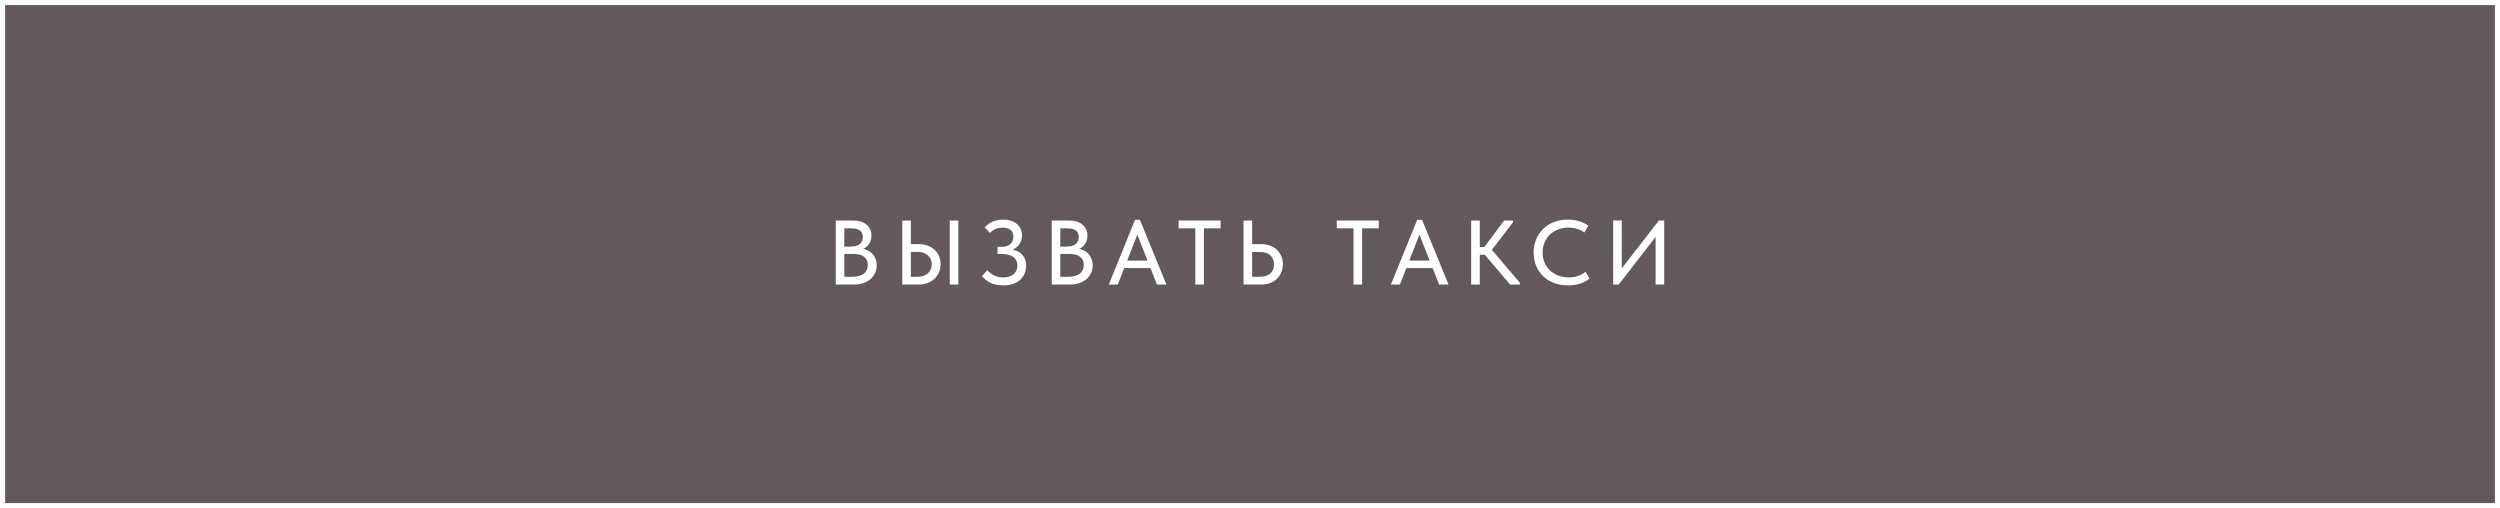
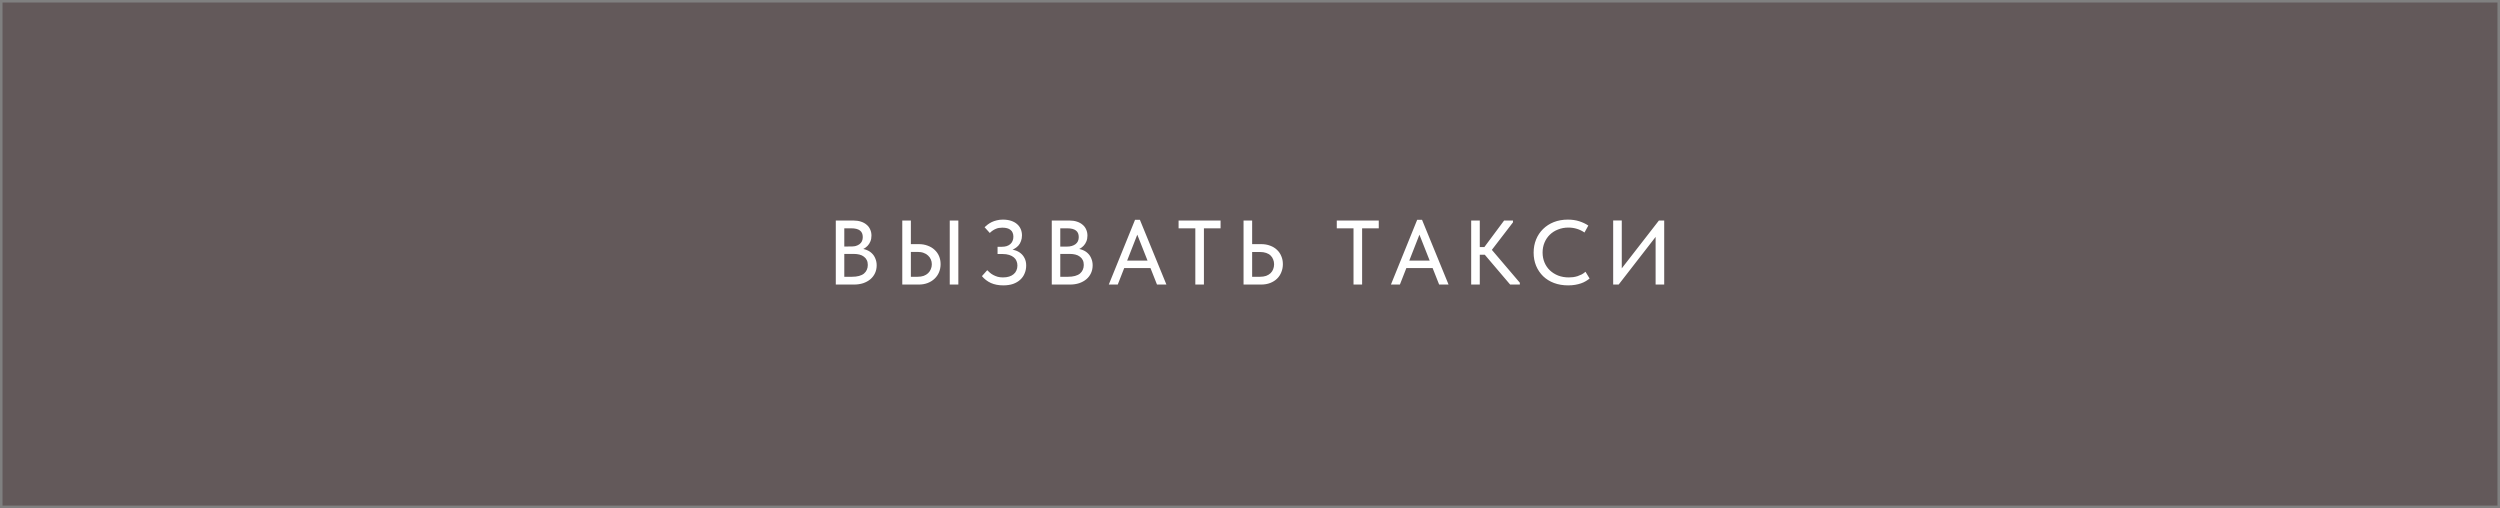
<svg xmlns="http://www.w3.org/2000/svg" width="246" height="50" viewBox="0 0 246 50" fill="none">
  <rect x="0" y="0" width="246" height="50" fill="#808080" stroke="none" />
  <rect x="245.75" y="49.75" width="245.5" height="49.5" transform="rotate(180 245.75 49.75)" fill="#463335" fill-opacity="0.5" />
-   <rect x="245.75" y="49.75" width="245.5" height="49.5" transform="rotate(180 245.75 49.75)" stroke="white" stroke-width="0.5" />
-   <path d="M82.242 28V21.7H83.979C84.255 21.7 84.501 21.736 84.717 21.808C84.939 21.88 85.125 21.982 85.275 22.114C85.431 22.24 85.548 22.396 85.626 22.582C85.71 22.762 85.752 22.963 85.752 23.185C85.752 23.401 85.716 23.593 85.644 23.761C85.578 23.923 85.488 24.064 85.374 24.184C85.266 24.298 85.146 24.391 85.014 24.463C84.888 24.529 84.762 24.577 84.636 24.607L84.609 24.463C84.849 24.469 85.071 24.514 85.275 24.598C85.479 24.676 85.653 24.787 85.797 24.931C85.947 25.075 86.061 25.249 86.139 25.453C86.223 25.651 86.265 25.87 86.265 26.11C86.265 26.386 86.211 26.641 86.103 26.875C85.995 27.109 85.842 27.31 85.644 27.478C85.452 27.64 85.218 27.769 84.942 27.865C84.666 27.955 84.363 28 84.033 28H82.242ZM83.079 27.676L82.764 27.235H83.835C84.099 27.235 84.33 27.208 84.528 27.154C84.726 27.1 84.888 27.022 85.014 26.92C85.14 26.812 85.233 26.689 85.293 26.551C85.359 26.407 85.392 26.248 85.392 26.074C85.392 25.888 85.359 25.729 85.293 25.597C85.227 25.459 85.131 25.345 85.005 25.255C84.885 25.159 84.738 25.09 84.564 25.048C84.396 25.006 84.207 24.985 83.997 24.985H82.872V24.265H83.745C83.919 24.265 84.075 24.244 84.213 24.202C84.357 24.16 84.48 24.1 84.582 24.022C84.684 23.944 84.762 23.848 84.816 23.734C84.87 23.614 84.897 23.479 84.897 23.329C84.897 23.035 84.804 22.819 84.618 22.681C84.432 22.537 84.141 22.465 83.745 22.465H82.764L83.079 22.042V27.676ZM88.784 28V21.7H89.63V24.022H90.404C90.728 24.022 91.022 24.073 91.286 24.175C91.55 24.271 91.775 24.406 91.961 24.58C92.153 24.754 92.3 24.961 92.402 25.201C92.504 25.441 92.555 25.705 92.555 25.993C92.555 26.275 92.504 26.539 92.402 26.785C92.3 27.031 92.153 27.244 91.961 27.424C91.775 27.604 91.55 27.745 91.286 27.847C91.022 27.949 90.728 28 90.404 28H88.784ZM90.296 27.235C90.518 27.235 90.716 27.205 90.89 27.145C91.064 27.079 91.208 26.992 91.322 26.884C91.442 26.77 91.532 26.638 91.592 26.488C91.658 26.338 91.691 26.176 91.691 26.002C91.691 25.828 91.658 25.669 91.592 25.525C91.532 25.381 91.442 25.255 91.322 25.147C91.208 25.033 91.064 24.946 90.89 24.886C90.722 24.82 90.521 24.787 90.287 24.787H89.63V27.235H90.296ZM93.455 28V21.7H94.301V28H93.455ZM98.718 28.081C98.262 28.081 97.857 28.003 97.503 27.847C97.155 27.685 96.861 27.46 96.621 27.172L97.143 26.587C97.227 26.671 97.317 26.755 97.413 26.839C97.509 26.923 97.62 26.998 97.746 27.064C97.872 27.13 98.013 27.187 98.169 27.235C98.325 27.277 98.499 27.298 98.691 27.298C98.919 27.298 99.12 27.271 99.294 27.217C99.468 27.163 99.615 27.085 99.735 26.983C99.861 26.881 99.954 26.758 100.014 26.614C100.08 26.47 100.113 26.308 100.113 26.128C100.113 25.966 100.083 25.816 100.023 25.678C99.969 25.54 99.882 25.423 99.762 25.327C99.642 25.225 99.489 25.144 99.303 25.084C99.117 25.024 98.895 24.994 98.637 24.994H98.16V24.283H98.583C98.757 24.283 98.913 24.262 99.051 24.22C99.195 24.172 99.315 24.106 99.411 24.022C99.513 23.932 99.588 23.827 99.636 23.707C99.69 23.587 99.717 23.449 99.717 23.293C99.717 23.143 99.693 23.014 99.645 22.906C99.603 22.792 99.534 22.699 99.438 22.627C99.348 22.549 99.234 22.492 99.096 22.456C98.964 22.42 98.808 22.402 98.628 22.402C98.508 22.402 98.394 22.411 98.286 22.429C98.178 22.447 98.073 22.48 97.971 22.528C97.869 22.57 97.77 22.624 97.674 22.69C97.578 22.756 97.485 22.834 97.395 22.924L96.882 22.357C96.972 22.273 97.074 22.186 97.188 22.096C97.308 22.006 97.44 21.925 97.584 21.853C97.734 21.781 97.899 21.724 98.079 21.682C98.265 21.634 98.466 21.61 98.682 21.61C98.988 21.61 99.258 21.649 99.492 21.727C99.726 21.805 99.921 21.913 100.077 22.051C100.233 22.183 100.353 22.345 100.437 22.537C100.521 22.729 100.563 22.939 100.563 23.167C100.563 23.365 100.53 23.551 100.464 23.725C100.404 23.899 100.314 24.052 100.194 24.184C100.074 24.31 99.93 24.418 99.762 24.508C99.6 24.598 99.417 24.661 99.213 24.697L99.249 24.517C99.477 24.523 99.693 24.562 99.897 24.634C100.107 24.7 100.29 24.799 100.446 24.931C100.608 25.063 100.737 25.231 100.833 25.435C100.929 25.633 100.977 25.864 100.977 26.128C100.977 26.404 100.926 26.662 100.824 26.902C100.728 27.142 100.584 27.349 100.392 27.523C100.206 27.697 99.972 27.835 99.69 27.937C99.414 28.033 99.09 28.081 98.718 28.081ZM103.494 28V21.7H105.231C105.507 21.7 105.753 21.736 105.969 21.808C106.191 21.88 106.377 21.982 106.527 22.114C106.683 22.24 106.8 22.396 106.878 22.582C106.962 22.762 107.004 22.963 107.004 23.185C107.004 23.401 106.968 23.593 106.896 23.761C106.83 23.923 106.74 24.064 106.626 24.184C106.518 24.298 106.398 24.391 106.266 24.463C106.14 24.529 106.014 24.577 105.888 24.607L105.861 24.463C106.101 24.469 106.323 24.514 106.527 24.598C106.731 24.676 106.905 24.787 107.049 24.931C107.199 25.075 107.313 25.249 107.391 25.453C107.475 25.651 107.517 25.87 107.517 26.11C107.517 26.386 107.463 26.641 107.355 26.875C107.247 27.109 107.094 27.31 106.896 27.478C106.704 27.64 106.47 27.769 106.194 27.865C105.918 27.955 105.615 28 105.285 28H103.494ZM104.331 27.676L104.016 27.235H105.087C105.351 27.235 105.582 27.208 105.78 27.154C105.978 27.1 106.14 27.022 106.266 26.92C106.392 26.812 106.485 26.689 106.545 26.551C106.611 26.407 106.644 26.248 106.644 26.074C106.644 25.888 106.611 25.729 106.545 25.597C106.479 25.459 106.383 25.345 106.257 25.255C106.137 25.159 105.99 25.09 105.816 25.048C105.648 25.006 105.459 24.985 105.249 24.985H104.124V24.265H104.997C105.171 24.265 105.327 24.244 105.465 24.202C105.609 24.16 105.732 24.1 105.834 24.022C105.936 23.944 106.014 23.848 106.068 23.734C106.122 23.614 106.149 23.479 106.149 23.329C106.149 23.035 106.056 22.819 105.87 22.681C105.684 22.537 105.393 22.465 104.997 22.465H104.016L104.331 22.042V27.676ZM109.105 28L111.688 21.628H112.165L114.775 28H113.848L111.733 22.645H112.084L109.987 28H109.105ZM110.41 26.38V25.642H113.407V26.38H110.41ZM117.62 28V22.465H115.973V21.7H120.104V22.465H118.466V28H117.62ZM122.365 28V21.7H123.211V24.022H124.093C124.423 24.022 124.72 24.073 124.984 24.175C125.248 24.271 125.473 24.409 125.659 24.589C125.845 24.763 125.986 24.97 126.082 25.21C126.184 25.444 126.235 25.705 126.235 25.993C126.235 26.275 126.184 26.539 126.082 26.785C125.986 27.031 125.845 27.244 125.659 27.424C125.473 27.604 125.248 27.745 124.984 27.847C124.72 27.949 124.423 28 124.093 28H122.365ZM123.985 27.235C124.213 27.235 124.414 27.205 124.588 27.145C124.762 27.079 124.906 26.992 125.02 26.884C125.14 26.77 125.227 26.638 125.281 26.488C125.341 26.338 125.371 26.176 125.371 26.002C125.371 25.834 125.341 25.678 125.281 25.534C125.227 25.384 125.143 25.255 125.029 25.147C124.915 25.033 124.768 24.946 124.588 24.886C124.414 24.826 124.21 24.796 123.976 24.796H123.211V27.235H123.985ZM133.186 28V22.465H131.539V21.7H135.67V22.465H134.032V28H133.186ZM136.868 28L139.451 21.628H139.928L142.538 28H141.611L139.496 22.645H139.847L137.75 28H136.868ZM138.173 26.38V25.642H141.17V26.38H138.173ZM148.598 28L145.781 24.688L148.004 21.7H148.877V21.88L146.555 24.904V24.301L149.552 27.82V28H148.598ZM145.178 25.066V24.31H146.429V25.066H145.178ZM145.61 21.7V28H144.764V21.7H145.61ZM154.302 28.081C153.798 28.081 153.336 28.003 152.916 27.847C152.502 27.691 152.145 27.469 151.845 27.181C151.551 26.893 151.32 26.551 151.152 26.155C150.99 25.759 150.909 25.327 150.909 24.859C150.909 24.391 150.99 23.959 151.152 23.563C151.314 23.167 151.542 22.825 151.836 22.537C152.136 22.243 152.49 22.015 152.898 21.853C153.312 21.691 153.771 21.61 154.275 21.61C154.695 21.61 155.07 21.664 155.4 21.772C155.736 21.88 156.033 22.021 156.291 22.195L155.913 22.879C155.691 22.723 155.445 22.603 155.175 22.519C154.905 22.435 154.623 22.393 154.329 22.393C153.963 22.393 153.624 22.456 153.312 22.582C153 22.702 152.73 22.873 152.502 23.095C152.28 23.311 152.106 23.569 151.98 23.869C151.854 24.169 151.791 24.496 151.791 24.85C151.791 25.204 151.854 25.531 151.98 25.831C152.106 26.131 152.283 26.389 152.511 26.605C152.739 26.821 153.012 26.992 153.33 27.118C153.648 27.238 153.996 27.298 154.374 27.298C154.518 27.298 154.662 27.289 154.806 27.271C154.956 27.247 155.1 27.214 155.238 27.172C155.376 27.124 155.511 27.067 155.643 27.001C155.775 26.929 155.898 26.842 156.012 26.74L156.417 27.406C156.309 27.496 156.183 27.583 156.039 27.667C155.901 27.751 155.745 27.823 155.571 27.883C155.397 27.943 155.205 27.991 154.995 28.027C154.785 28.063 154.554 28.081 154.302 28.081ZM158.736 28V21.691H159.582V26.704L159.42 26.614L163.236 21.7H163.758V28H162.912V22.753L163.227 22.906L159.276 28H158.736Z" fill="white" />
+   <path d="M82.242 28V21.7H83.979C84.255 21.7 84.501 21.736 84.717 21.808C84.939 21.88 85.125 21.982 85.275 22.114C85.431 22.24 85.548 22.396 85.626 22.582C85.71 22.762 85.752 22.963 85.752 23.185C85.752 23.401 85.716 23.593 85.644 23.761C85.578 23.923 85.488 24.064 85.374 24.184C85.266 24.298 85.146 24.391 85.014 24.463C84.888 24.529 84.762 24.577 84.636 24.607L84.609 24.463C84.849 24.469 85.071 24.514 85.275 24.598C85.479 24.676 85.653 24.787 85.797 24.931C85.947 25.075 86.061 25.249 86.139 25.453C86.223 25.651 86.265 25.87 86.265 26.11C86.265 26.386 86.211 26.641 86.103 26.875C85.995 27.109 85.842 27.31 85.644 27.478C85.452 27.64 85.218 27.769 84.942 27.865C84.666 27.955 84.363 28 84.033 28H82.242ZM83.079 27.676L82.764 27.235H83.835C84.099 27.235 84.33 27.208 84.528 27.154C84.726 27.1 84.888 27.022 85.014 26.92C85.14 26.812 85.233 26.689 85.293 26.551C85.359 26.407 85.392 26.248 85.392 26.074C85.392 25.888 85.359 25.729 85.293 25.597C85.227 25.459 85.131 25.345 85.005 25.255C84.885 25.159 84.738 25.09 84.564 25.048C84.396 25.006 84.207 24.985 83.997 24.985H82.872V24.265C83.919 24.265 84.075 24.244 84.213 24.202C84.357 24.16 84.48 24.1 84.582 24.022C84.684 23.944 84.762 23.848 84.816 23.734C84.87 23.614 84.897 23.479 84.897 23.329C84.897 23.035 84.804 22.819 84.618 22.681C84.432 22.537 84.141 22.465 83.745 22.465H82.764L83.079 22.042V27.676ZM88.784 28V21.7H89.63V24.022H90.404C90.728 24.022 91.022 24.073 91.286 24.175C91.55 24.271 91.775 24.406 91.961 24.58C92.153 24.754 92.3 24.961 92.402 25.201C92.504 25.441 92.555 25.705 92.555 25.993C92.555 26.275 92.504 26.539 92.402 26.785C92.3 27.031 92.153 27.244 91.961 27.424C91.775 27.604 91.55 27.745 91.286 27.847C91.022 27.949 90.728 28 90.404 28H88.784ZM90.296 27.235C90.518 27.235 90.716 27.205 90.89 27.145C91.064 27.079 91.208 26.992 91.322 26.884C91.442 26.77 91.532 26.638 91.592 26.488C91.658 26.338 91.691 26.176 91.691 26.002C91.691 25.828 91.658 25.669 91.592 25.525C91.532 25.381 91.442 25.255 91.322 25.147C91.208 25.033 91.064 24.946 90.89 24.886C90.722 24.82 90.521 24.787 90.287 24.787H89.63V27.235H90.296ZM93.455 28V21.7H94.301V28H93.455ZM98.718 28.081C98.262 28.081 97.857 28.003 97.503 27.847C97.155 27.685 96.861 27.46 96.621 27.172L97.143 26.587C97.227 26.671 97.317 26.755 97.413 26.839C97.509 26.923 97.62 26.998 97.746 27.064C97.872 27.13 98.013 27.187 98.169 27.235C98.325 27.277 98.499 27.298 98.691 27.298C98.919 27.298 99.12 27.271 99.294 27.217C99.468 27.163 99.615 27.085 99.735 26.983C99.861 26.881 99.954 26.758 100.014 26.614C100.08 26.47 100.113 26.308 100.113 26.128C100.113 25.966 100.083 25.816 100.023 25.678C99.969 25.54 99.882 25.423 99.762 25.327C99.642 25.225 99.489 25.144 99.303 25.084C99.117 25.024 98.895 24.994 98.637 24.994H98.16V24.283H98.583C98.757 24.283 98.913 24.262 99.051 24.22C99.195 24.172 99.315 24.106 99.411 24.022C99.513 23.932 99.588 23.827 99.636 23.707C99.69 23.587 99.717 23.449 99.717 23.293C99.717 23.143 99.693 23.014 99.645 22.906C99.603 22.792 99.534 22.699 99.438 22.627C99.348 22.549 99.234 22.492 99.096 22.456C98.964 22.42 98.808 22.402 98.628 22.402C98.508 22.402 98.394 22.411 98.286 22.429C98.178 22.447 98.073 22.48 97.971 22.528C97.869 22.57 97.77 22.624 97.674 22.69C97.578 22.756 97.485 22.834 97.395 22.924L96.882 22.357C96.972 22.273 97.074 22.186 97.188 22.096C97.308 22.006 97.44 21.925 97.584 21.853C97.734 21.781 97.899 21.724 98.079 21.682C98.265 21.634 98.466 21.61 98.682 21.61C98.988 21.61 99.258 21.649 99.492 21.727C99.726 21.805 99.921 21.913 100.077 22.051C100.233 22.183 100.353 22.345 100.437 22.537C100.521 22.729 100.563 22.939 100.563 23.167C100.563 23.365 100.53 23.551 100.464 23.725C100.404 23.899 100.314 24.052 100.194 24.184C100.074 24.31 99.93 24.418 99.762 24.508C99.6 24.598 99.417 24.661 99.213 24.697L99.249 24.517C99.477 24.523 99.693 24.562 99.897 24.634C100.107 24.7 100.29 24.799 100.446 24.931C100.608 25.063 100.737 25.231 100.833 25.435C100.929 25.633 100.977 25.864 100.977 26.128C100.977 26.404 100.926 26.662 100.824 26.902C100.728 27.142 100.584 27.349 100.392 27.523C100.206 27.697 99.972 27.835 99.69 27.937C99.414 28.033 99.09 28.081 98.718 28.081ZM103.494 28V21.7H105.231C105.507 21.7 105.753 21.736 105.969 21.808C106.191 21.88 106.377 21.982 106.527 22.114C106.683 22.24 106.8 22.396 106.878 22.582C106.962 22.762 107.004 22.963 107.004 23.185C107.004 23.401 106.968 23.593 106.896 23.761C106.83 23.923 106.74 24.064 106.626 24.184C106.518 24.298 106.398 24.391 106.266 24.463C106.14 24.529 106.014 24.577 105.888 24.607L105.861 24.463C106.101 24.469 106.323 24.514 106.527 24.598C106.731 24.676 106.905 24.787 107.049 24.931C107.199 25.075 107.313 25.249 107.391 25.453C107.475 25.651 107.517 25.87 107.517 26.11C107.517 26.386 107.463 26.641 107.355 26.875C107.247 27.109 107.094 27.31 106.896 27.478C106.704 27.64 106.47 27.769 106.194 27.865C105.918 27.955 105.615 28 105.285 28H103.494ZM104.331 27.676L104.016 27.235H105.087C105.351 27.235 105.582 27.208 105.78 27.154C105.978 27.1 106.14 27.022 106.266 26.92C106.392 26.812 106.485 26.689 106.545 26.551C106.611 26.407 106.644 26.248 106.644 26.074C106.644 25.888 106.611 25.729 106.545 25.597C106.479 25.459 106.383 25.345 106.257 25.255C106.137 25.159 105.99 25.09 105.816 25.048C105.648 25.006 105.459 24.985 105.249 24.985H104.124V24.265H104.997C105.171 24.265 105.327 24.244 105.465 24.202C105.609 24.16 105.732 24.1 105.834 24.022C105.936 23.944 106.014 23.848 106.068 23.734C106.122 23.614 106.149 23.479 106.149 23.329C106.149 23.035 106.056 22.819 105.87 22.681C105.684 22.537 105.393 22.465 104.997 22.465H104.016L104.331 22.042V27.676ZM109.105 28L111.688 21.628H112.165L114.775 28H113.848L111.733 22.645H112.084L109.987 28H109.105ZM110.41 26.38V25.642H113.407V26.38H110.41ZM117.62 28V22.465H115.973V21.7H120.104V22.465H118.466V28H117.62ZM122.365 28V21.7H123.211V24.022H124.093C124.423 24.022 124.72 24.073 124.984 24.175C125.248 24.271 125.473 24.409 125.659 24.589C125.845 24.763 125.986 24.97 126.082 25.21C126.184 25.444 126.235 25.705 126.235 25.993C126.235 26.275 126.184 26.539 126.082 26.785C125.986 27.031 125.845 27.244 125.659 27.424C125.473 27.604 125.248 27.745 124.984 27.847C124.72 27.949 124.423 28 124.093 28H122.365ZM123.985 27.235C124.213 27.235 124.414 27.205 124.588 27.145C124.762 27.079 124.906 26.992 125.02 26.884C125.14 26.77 125.227 26.638 125.281 26.488C125.341 26.338 125.371 26.176 125.371 26.002C125.371 25.834 125.341 25.678 125.281 25.534C125.227 25.384 125.143 25.255 125.029 25.147C124.915 25.033 124.768 24.946 124.588 24.886C124.414 24.826 124.21 24.796 123.976 24.796H123.211V27.235H123.985ZM133.186 28V22.465H131.539V21.7H135.67V22.465H134.032V28H133.186ZM136.868 28L139.451 21.628H139.928L142.538 28H141.611L139.496 22.645H139.847L137.75 28H136.868ZM138.173 26.38V25.642H141.17V26.38H138.173ZM148.598 28L145.781 24.688L148.004 21.7H148.877V21.88L146.555 24.904V24.301L149.552 27.82V28H148.598ZM145.178 25.066V24.31H146.429V25.066H145.178ZM145.61 21.7V28H144.764V21.7H145.61ZM154.302 28.081C153.798 28.081 153.336 28.003 152.916 27.847C152.502 27.691 152.145 27.469 151.845 27.181C151.551 26.893 151.32 26.551 151.152 26.155C150.99 25.759 150.909 25.327 150.909 24.859C150.909 24.391 150.99 23.959 151.152 23.563C151.314 23.167 151.542 22.825 151.836 22.537C152.136 22.243 152.49 22.015 152.898 21.853C153.312 21.691 153.771 21.61 154.275 21.61C154.695 21.61 155.07 21.664 155.4 21.772C155.736 21.88 156.033 22.021 156.291 22.195L155.913 22.879C155.691 22.723 155.445 22.603 155.175 22.519C154.905 22.435 154.623 22.393 154.329 22.393C153.963 22.393 153.624 22.456 153.312 22.582C153 22.702 152.73 22.873 152.502 23.095C152.28 23.311 152.106 23.569 151.98 23.869C151.854 24.169 151.791 24.496 151.791 24.85C151.791 25.204 151.854 25.531 151.98 25.831C152.106 26.131 152.283 26.389 152.511 26.605C152.739 26.821 153.012 26.992 153.33 27.118C153.648 27.238 153.996 27.298 154.374 27.298C154.518 27.298 154.662 27.289 154.806 27.271C154.956 27.247 155.1 27.214 155.238 27.172C155.376 27.124 155.511 27.067 155.643 27.001C155.775 26.929 155.898 26.842 156.012 26.74L156.417 27.406C156.309 27.496 156.183 27.583 156.039 27.667C155.901 27.751 155.745 27.823 155.571 27.883C155.397 27.943 155.205 27.991 154.995 28.027C154.785 28.063 154.554 28.081 154.302 28.081ZM158.736 28V21.691H159.582V26.704L159.42 26.614L163.236 21.7H163.758V28H162.912V22.753L163.227 22.906L159.276 28H158.736Z" fill="white" />
</svg>